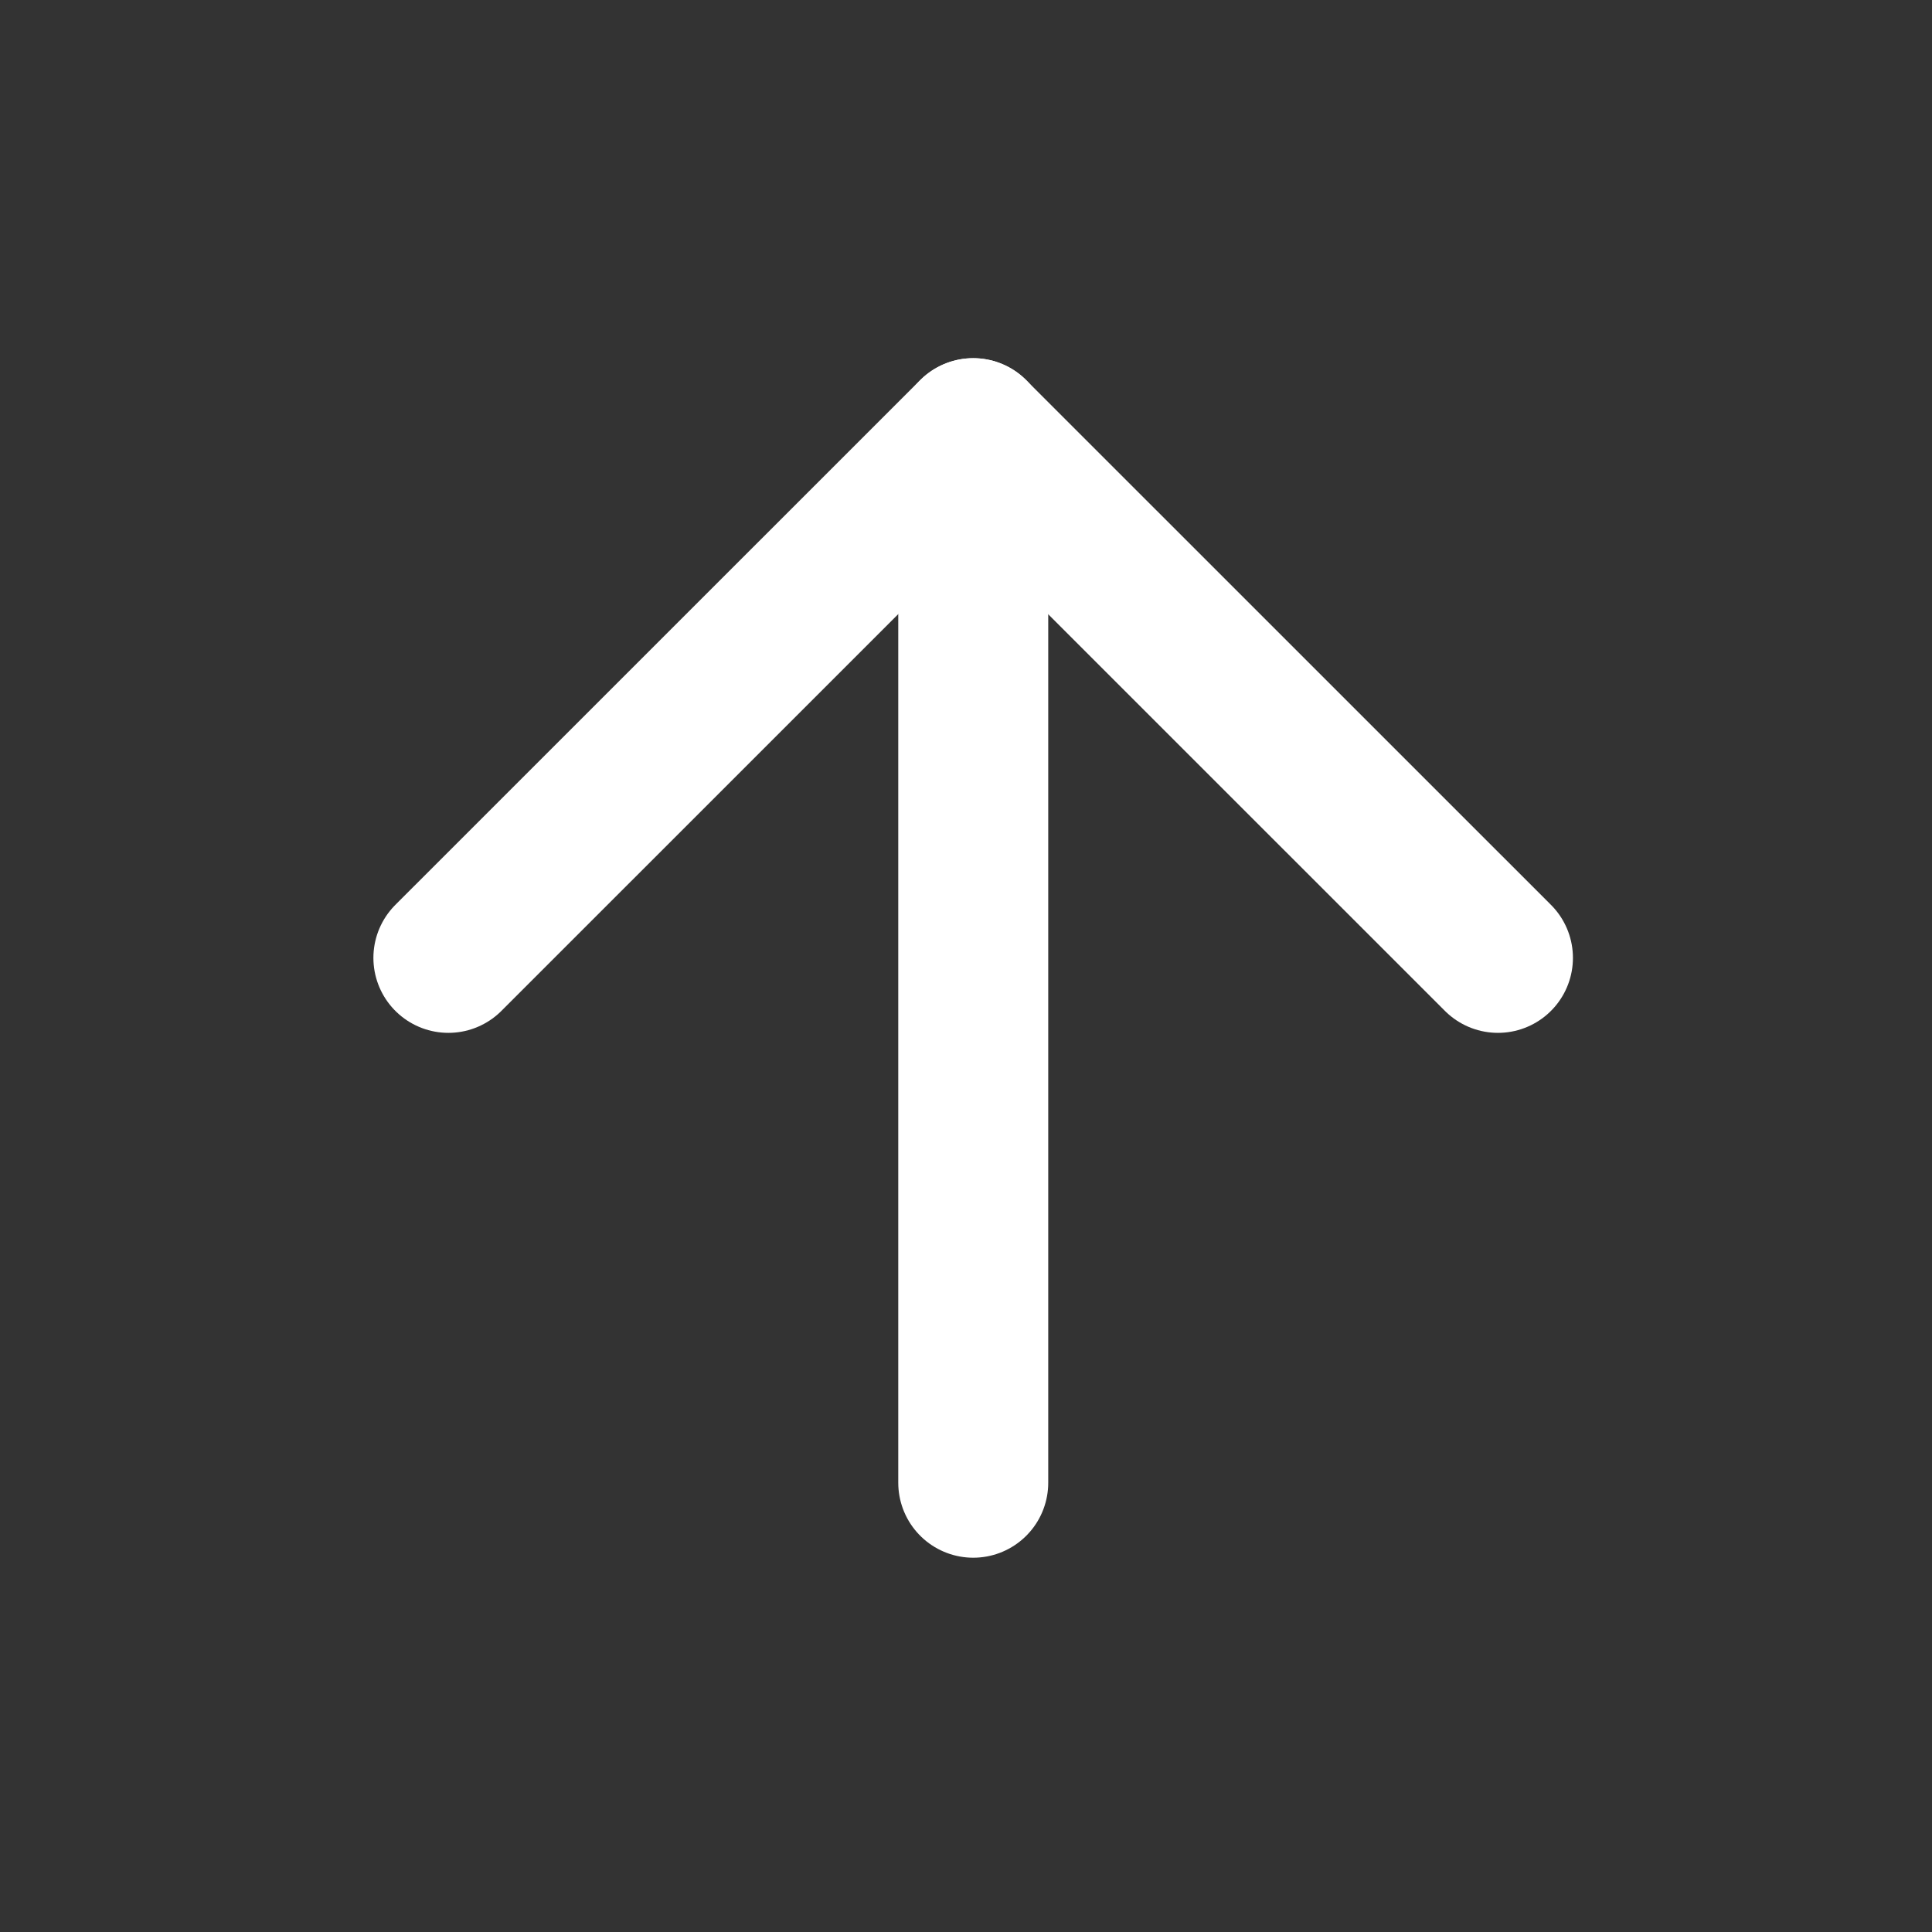
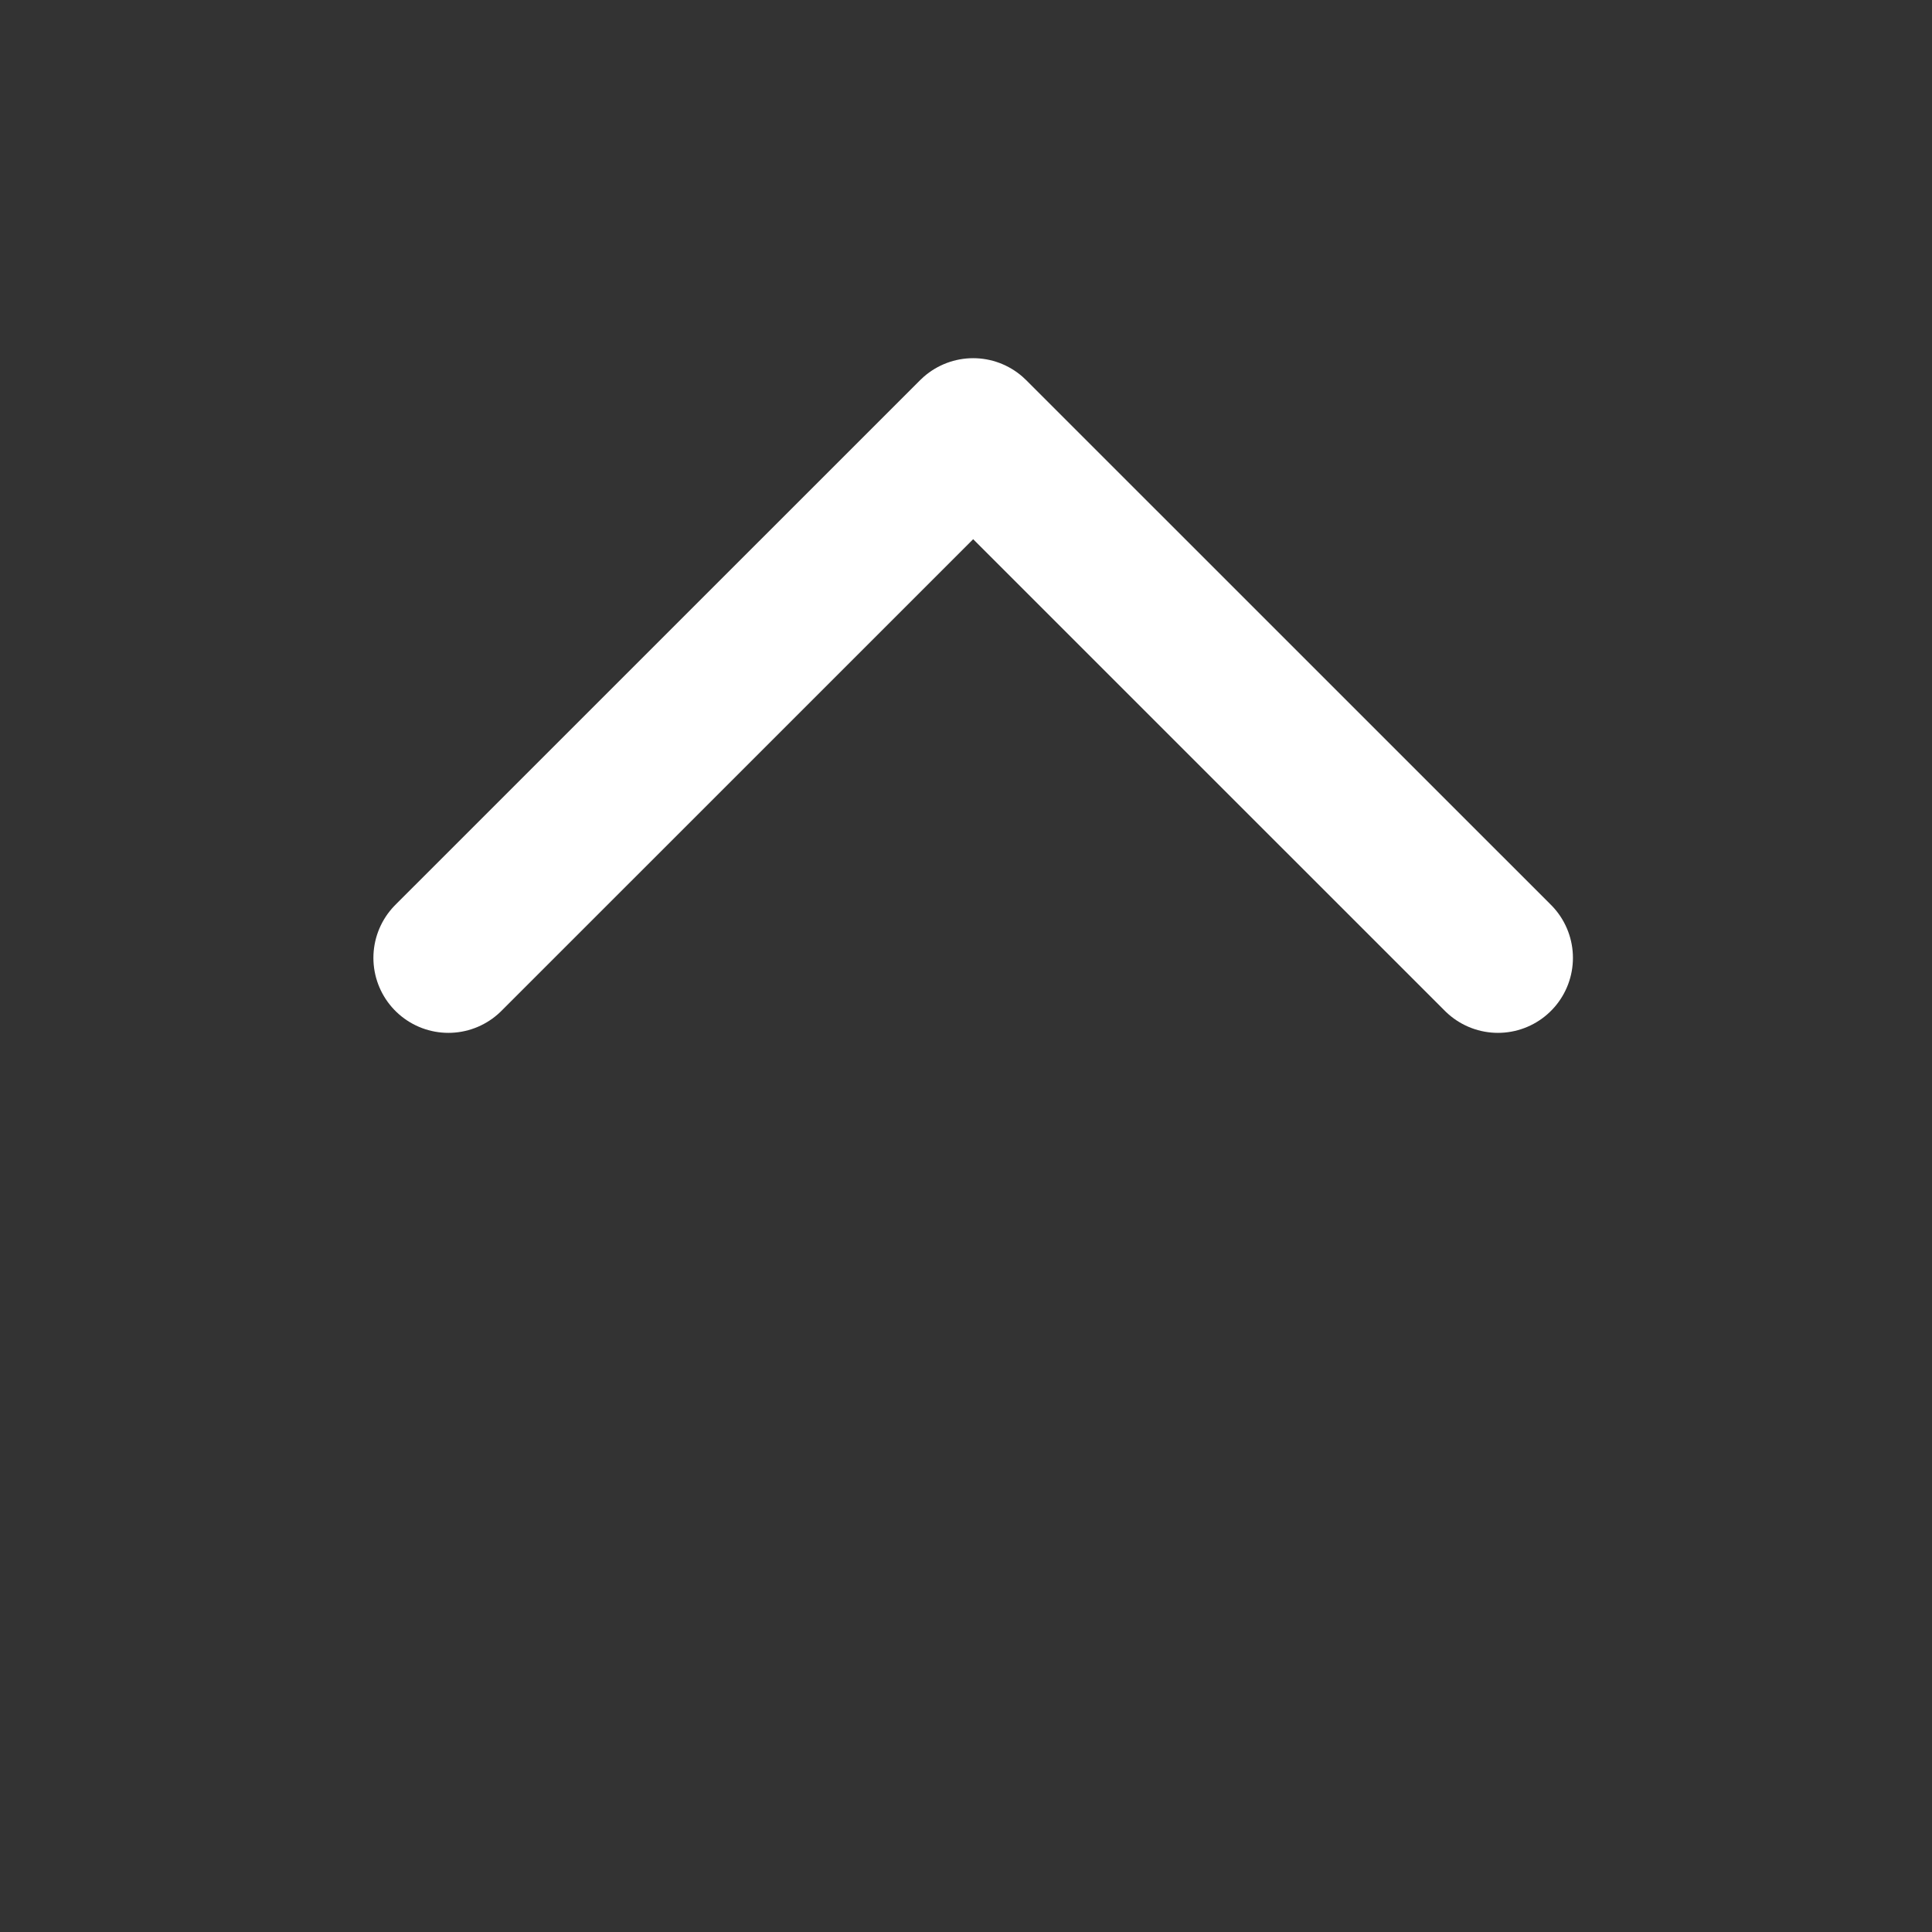
<svg xmlns="http://www.w3.org/2000/svg" width="24" height="24" viewBox="0 0 24 24" fill="none">
  <rect x="0" y="0" width="24" height="24" fill="#333333" stroke="none" />
-   <path d="M12.09 18.419V5.381" stroke="white" stroke-width="1.863" stroke-linecap="round" stroke-linejoin="round" />
  <path d="M5.57 11.899L12.089 5.381L18.608 11.899" stroke="white" stroke-width="1.863" stroke-linecap="round" stroke-linejoin="round" />
</svg>